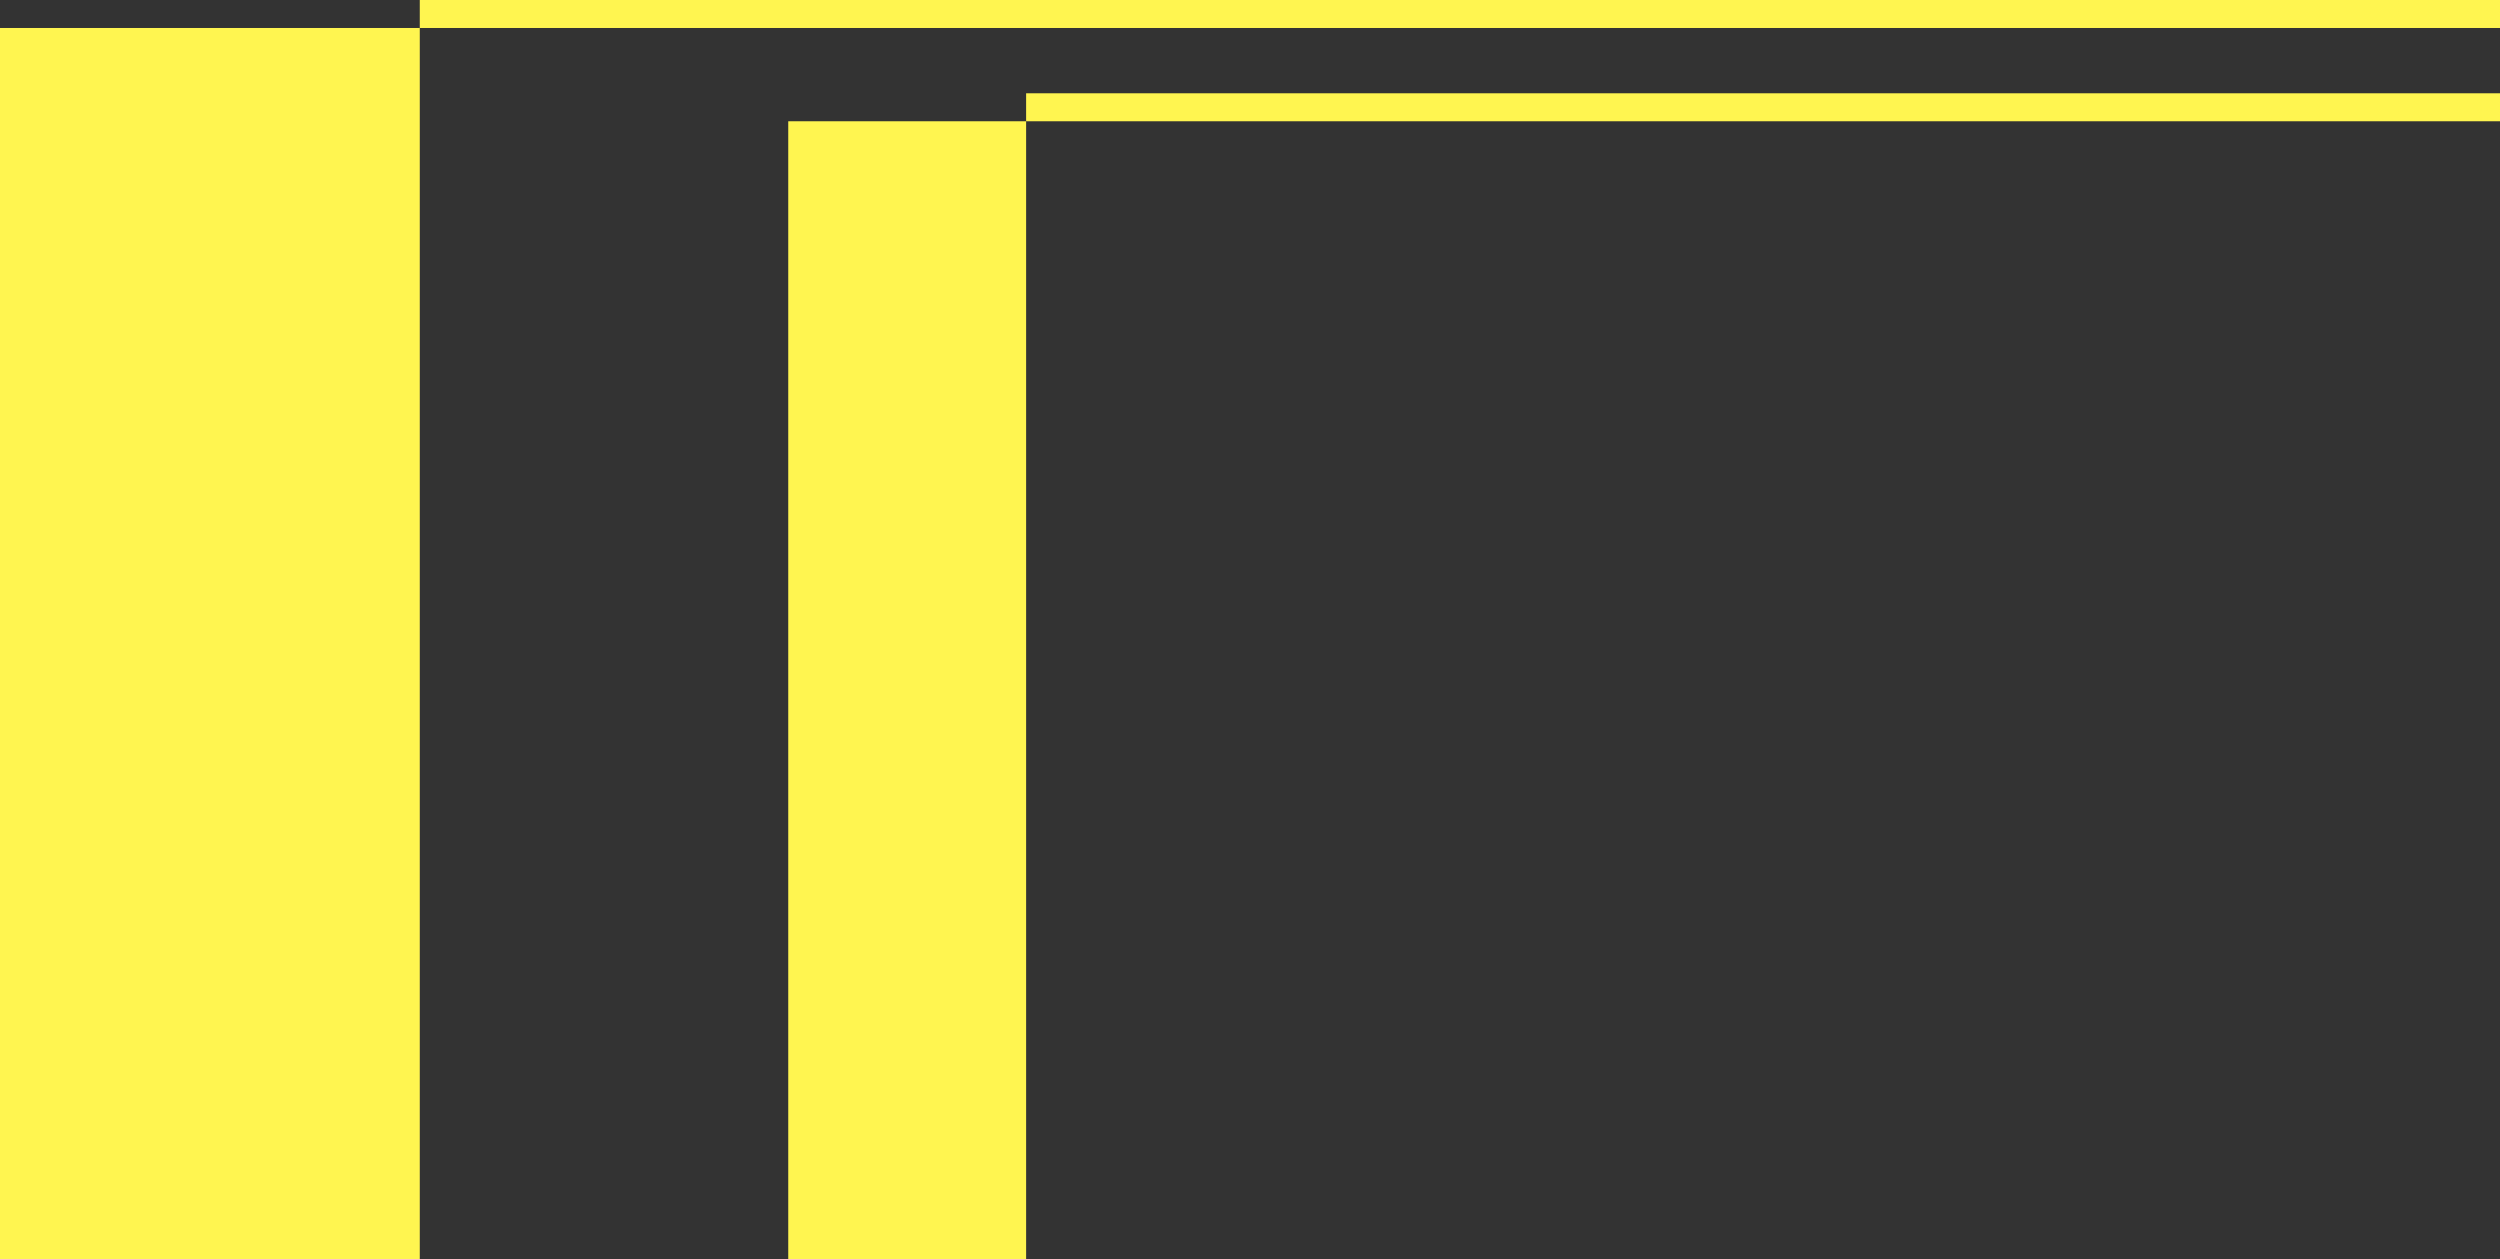
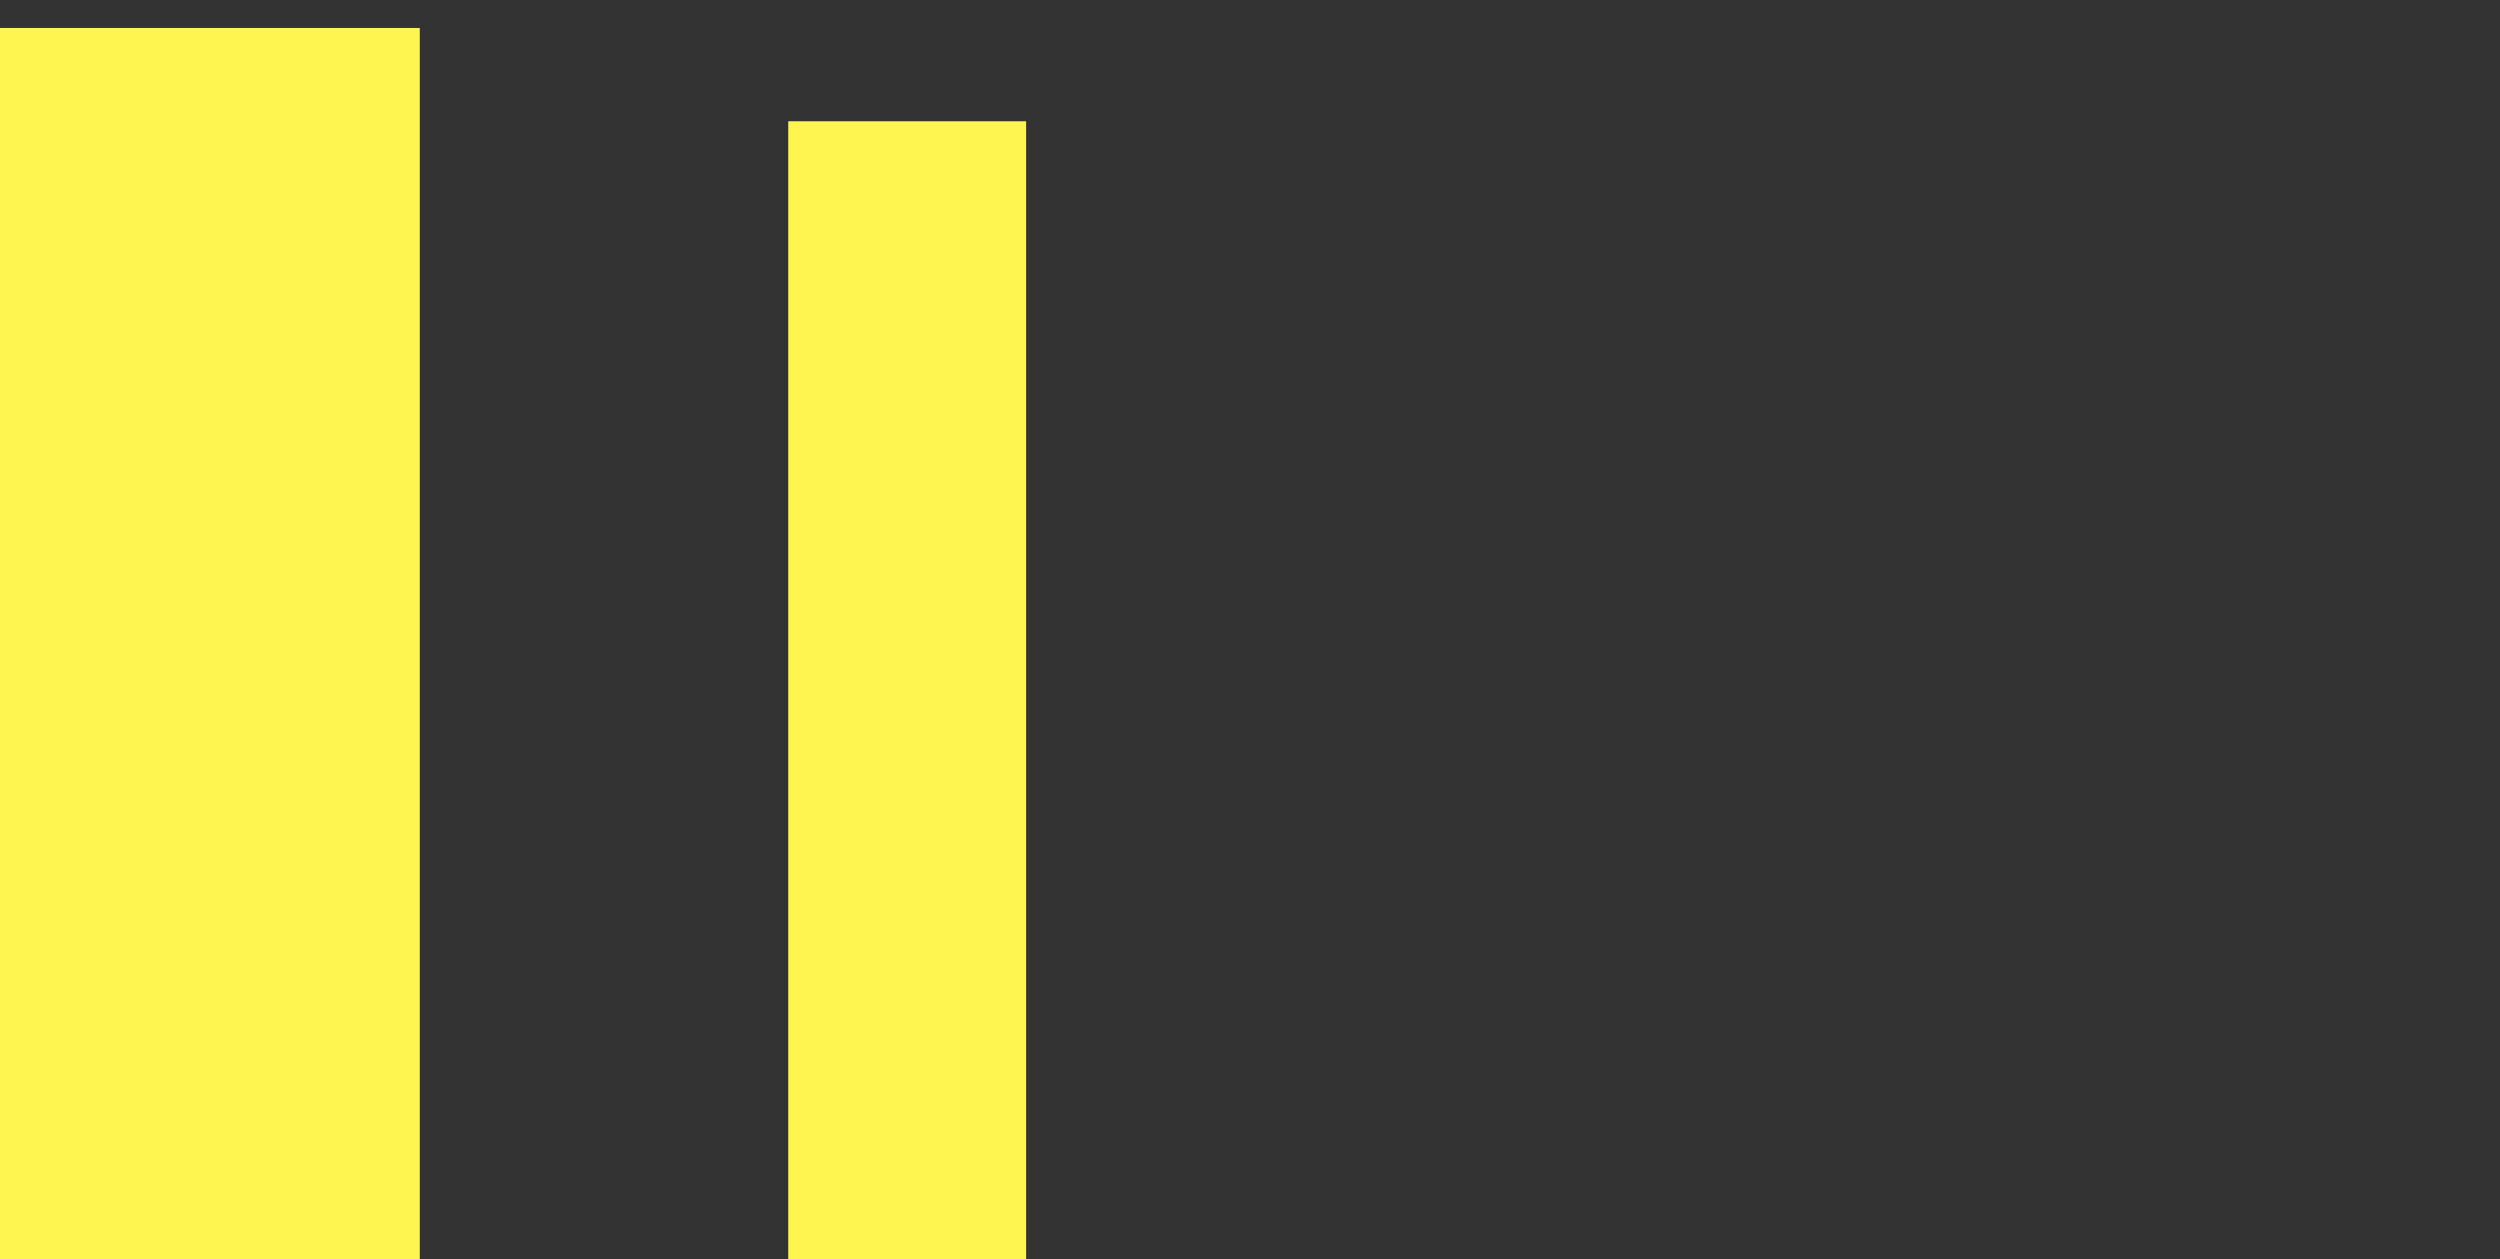
<svg xmlns="http://www.w3.org/2000/svg" width="536" height="270" viewBox="0 0 536 270" fill="none">
  <rect x="0" y="0" width="536" height="270" fill="#333333" stroke="none" />
-   <rect width="446" height="6" transform="matrix(1 0 0 -1 90 6)" fill="#FFF550" />
-   <rect width="316" height="6" transform="matrix(1 0 0 -1 220 26)" fill="#FFF550" />
  <rect width="90" height="264" transform="matrix(-1 0 0 1 90 6)" fill="#FFF550" />
  <rect width="51" height="244" transform="matrix(-1 0 0 1 220 26)" fill="#FFF550" />
</svg>